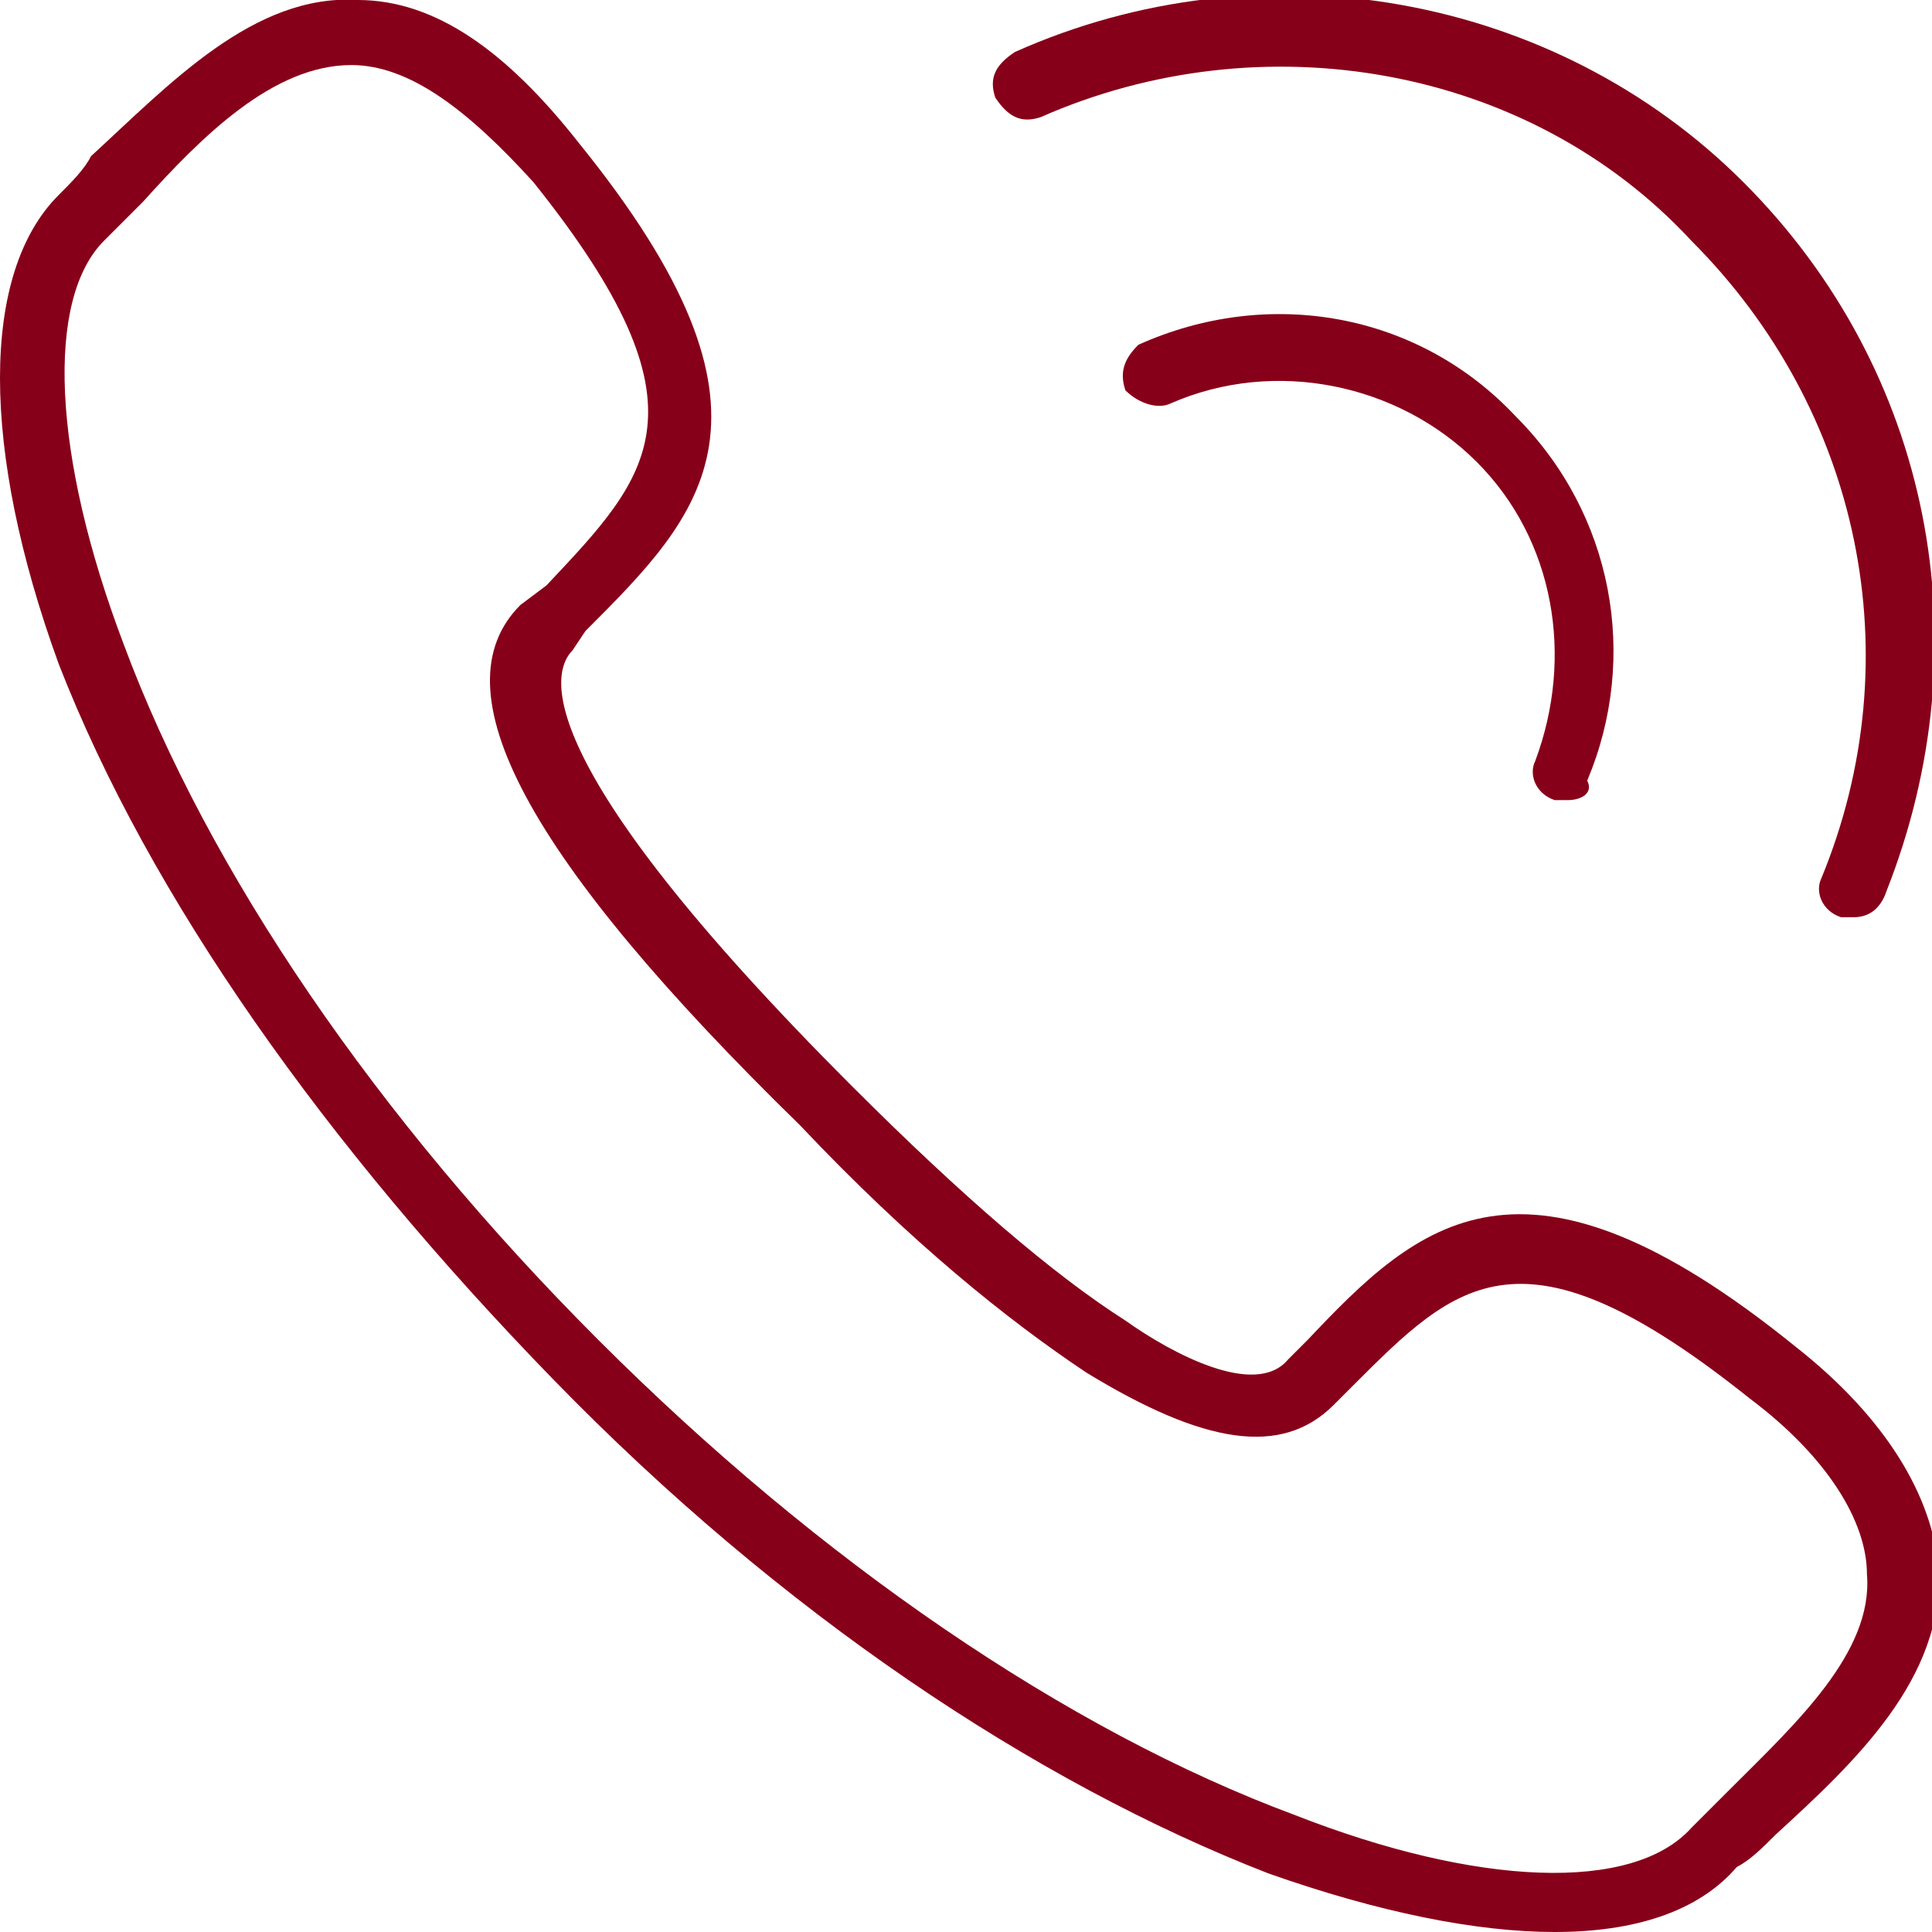
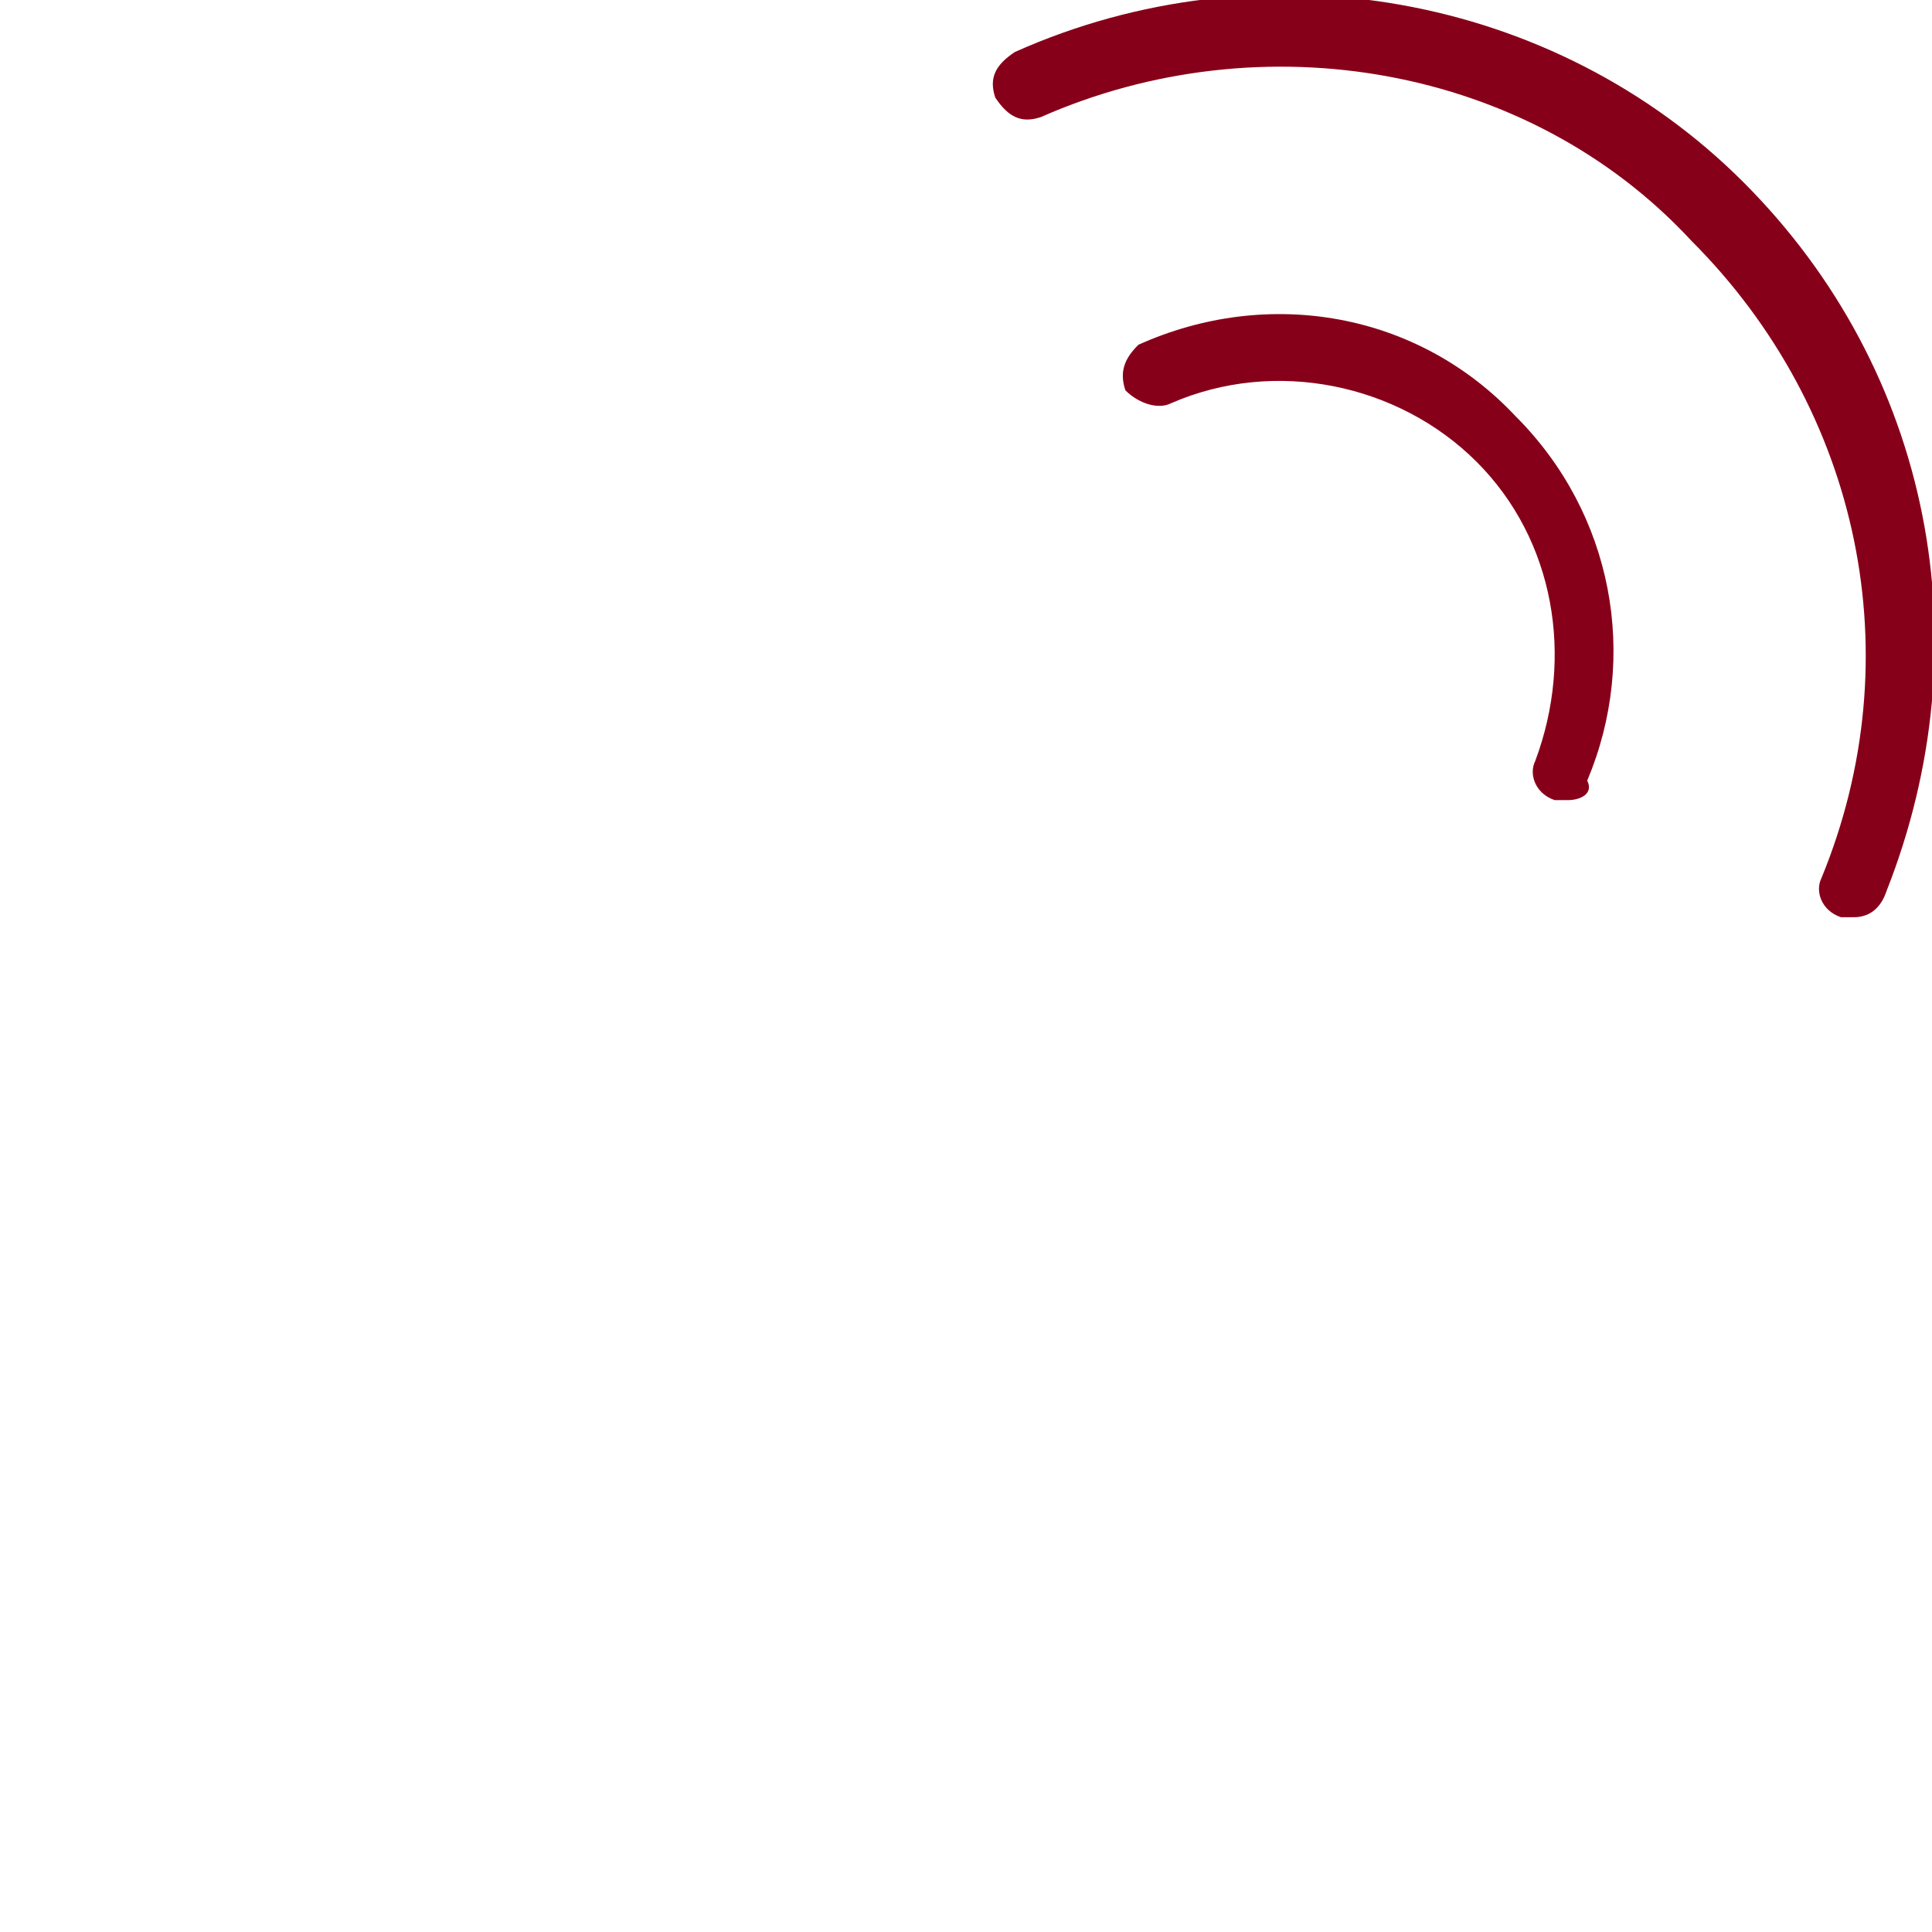
<svg xmlns="http://www.w3.org/2000/svg" version="1.1" id="Capa_1" x="0px" y="0px" viewBox="0 0 29.7 29.7" style="enable-background:new 0 0 29.7 29.7;" xml:space="preserve">
  <style type="text/css">
	.st0{fill:#870019;}
</style>
  <g>
    <g>
-       <path class="st0" d="M23.9,29.7c-1.2,0-2.7-0.3-4.4-0.9c-3.6-1.4-7.5-4-11-7.6s-6.2-7.4-7.6-11c-1.2-3.3-1.2-6,0-7.2    c0.2-0.2,0.4-0.4,0.5-0.6C2.6,1.3,3.9-0.1,5.5,0c1.2,0,2.3,0.8,3.4,2.2c3.4,4.2,1.9,5.7,0.1,7.5L8.8,10c-0.3,0.3-0.8,1.6,4.3,6.7    c1.7,1.7,3.1,2.9,4.2,3.6c0.7,0.5,2,1.2,2.5,0.6l0.3-0.3c1.7-1.8,3.3-3.3,7.5,0.1c1.4,1.1,2.1,2.3,2.2,3.4c0.1,1.7-1.3,3-2.5,4.1    c-0.2,0.2-0.4,0.4-0.6,0.5C26.1,29.4,25.1,29.7,23.9,29.7z M5.4,1C4.2,1,3.1,2.1,2.2,3.1C2,3.3,1.8,3.5,1.6,3.7    C0.7,4.6,0.8,7,1.9,9.9c1.3,3.5,3.9,7.3,7.3,10.7s7.2,6,10.7,7.3c2.8,1.1,5.2,1.2,6.1,0.2c0.2-0.2,0.4-0.4,0.6-0.6    c1-1,2.2-2.1,2.1-3.3c0-0.8-0.6-1.8-1.8-2.7c-3.5-2.8-4.5-1.8-6.1-0.2l-0.3,0.3c-0.8,0.8-2,0.6-3.8-0.5c-1.2-0.8-2.7-2-4.4-3.8    l0,0C8.1,13.2,6.7,10.6,8,9.3L8.4,9C10,7.3,11,6.3,8.2,2.8C7.2,1.7,6.3,1,5.4,1C5.5,1,5.4,1,5.4,1z" />
-     </g>
+       </g>
    <g>
-       <path class="st0" d="M24.1,12.3c-0.1,0-0.1,0-0.2,0c-0.3-0.1-0.4-0.4-0.3-0.6c0.6-1.6,0.3-3.4-0.9-4.6c-1.2-1.2-3.1-1.6-4.7-0.9    c-0.2,0.1-0.5,0-0.7-0.2c-0.1-0.3,0-0.5,0.2-0.7c2-0.9,4.3-0.5,5.8,1.1c1.5,1.5,1.9,3.7,1.1,5.6C24.5,12.2,24.3,12.3,24.1,12.3z" />
+       <path class="st0" d="M24.1,12.3c-0.1,0-0.1,0-0.2,0c-0.3-0.1-0.4-0.4-0.3-0.6c0.6-1.6,0.3-3.4-0.9-4.6c-1.2-1.2-3.1-1.6-4.7-0.9    c-0.2,0.1-0.5,0-0.7-0.2c-0.1-0.3,0-0.5,0.2-0.7c2-0.9,4.3-0.5,5.8,1.1c1.5,1.5,1.9,3.7,1.1,5.6C24.5,12.2,24.3,12.3,24.1,12.3" />
      <path class="st0" d="M28.5,14.1c-0.1,0-0.1,0-0.2,0c-0.3-0.1-0.4-0.4-0.3-0.6c1.4-3.4,0.6-7.2-2-9.8C23.5,1,19.4,0.3,16,1.8    c-0.3,0.1-0.5,0-0.7-0.3c-0.1-0.3,0-0.5,0.3-0.7c3.8-1.7,8.3-0.9,11.2,2c2.9,2.9,3.7,7.1,2.2,10.9C28.9,14,28.7,14.1,28.5,14.1z" />
    </g>
  </g>
</svg>